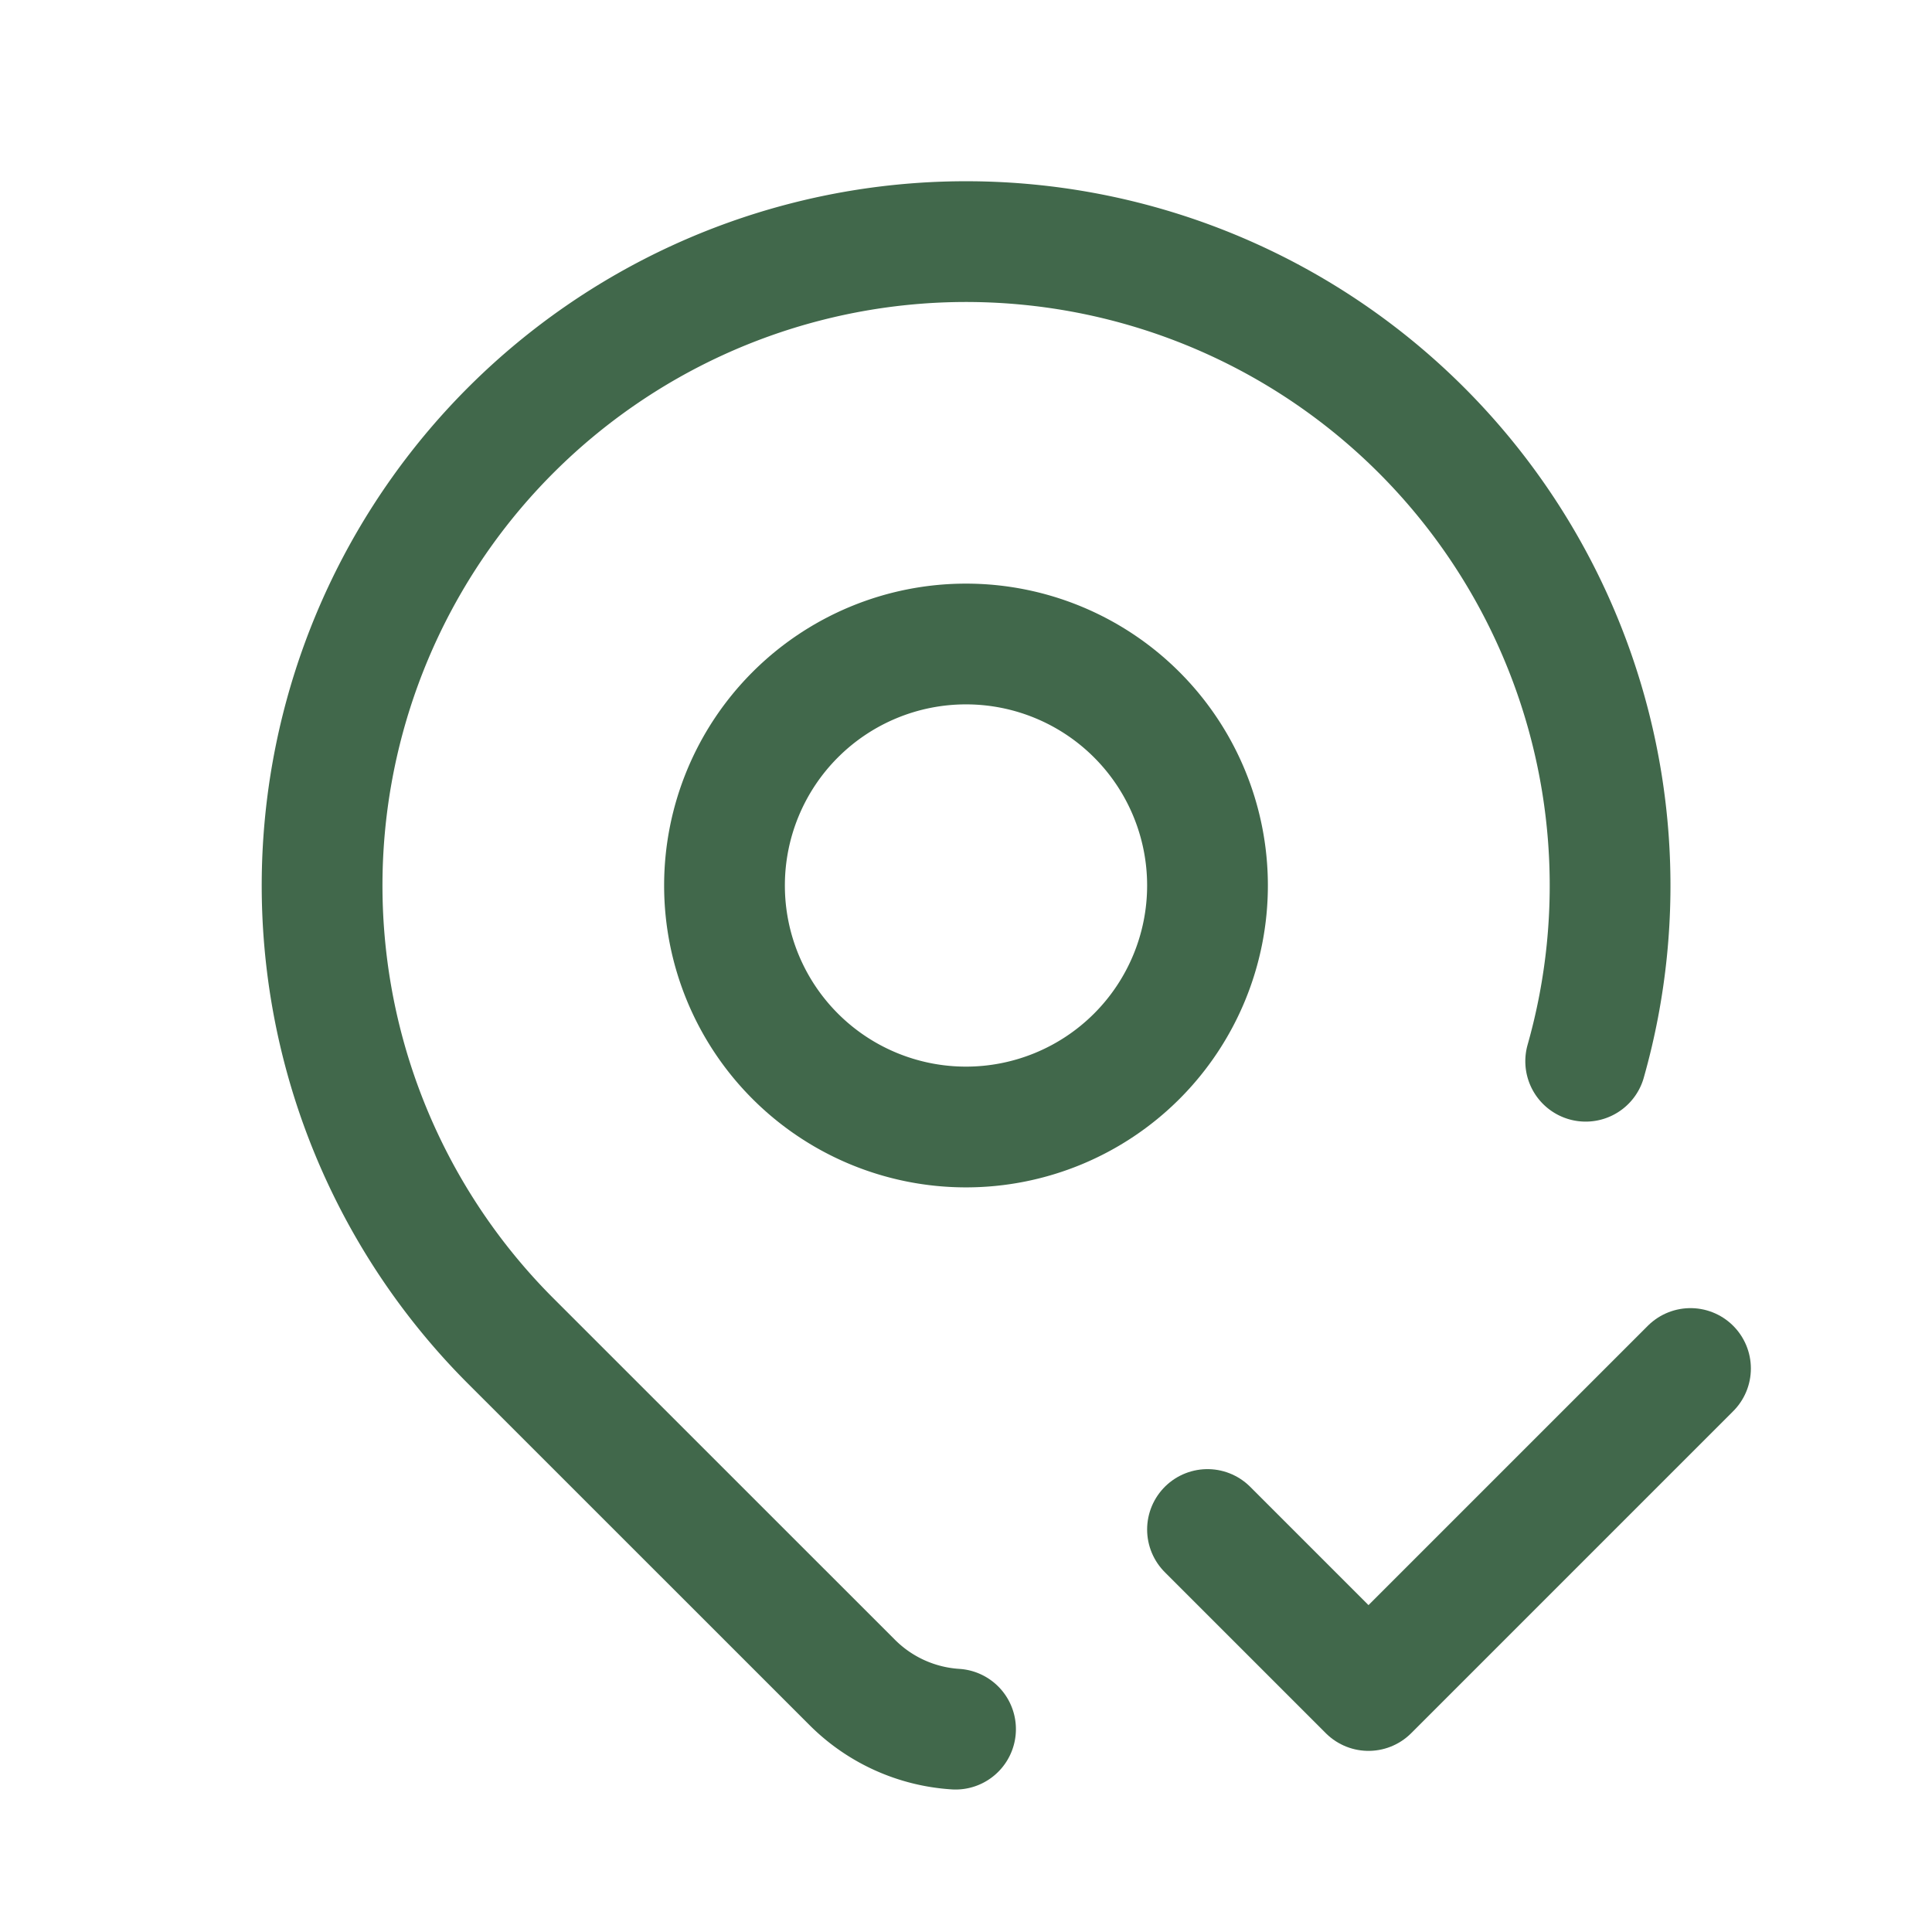
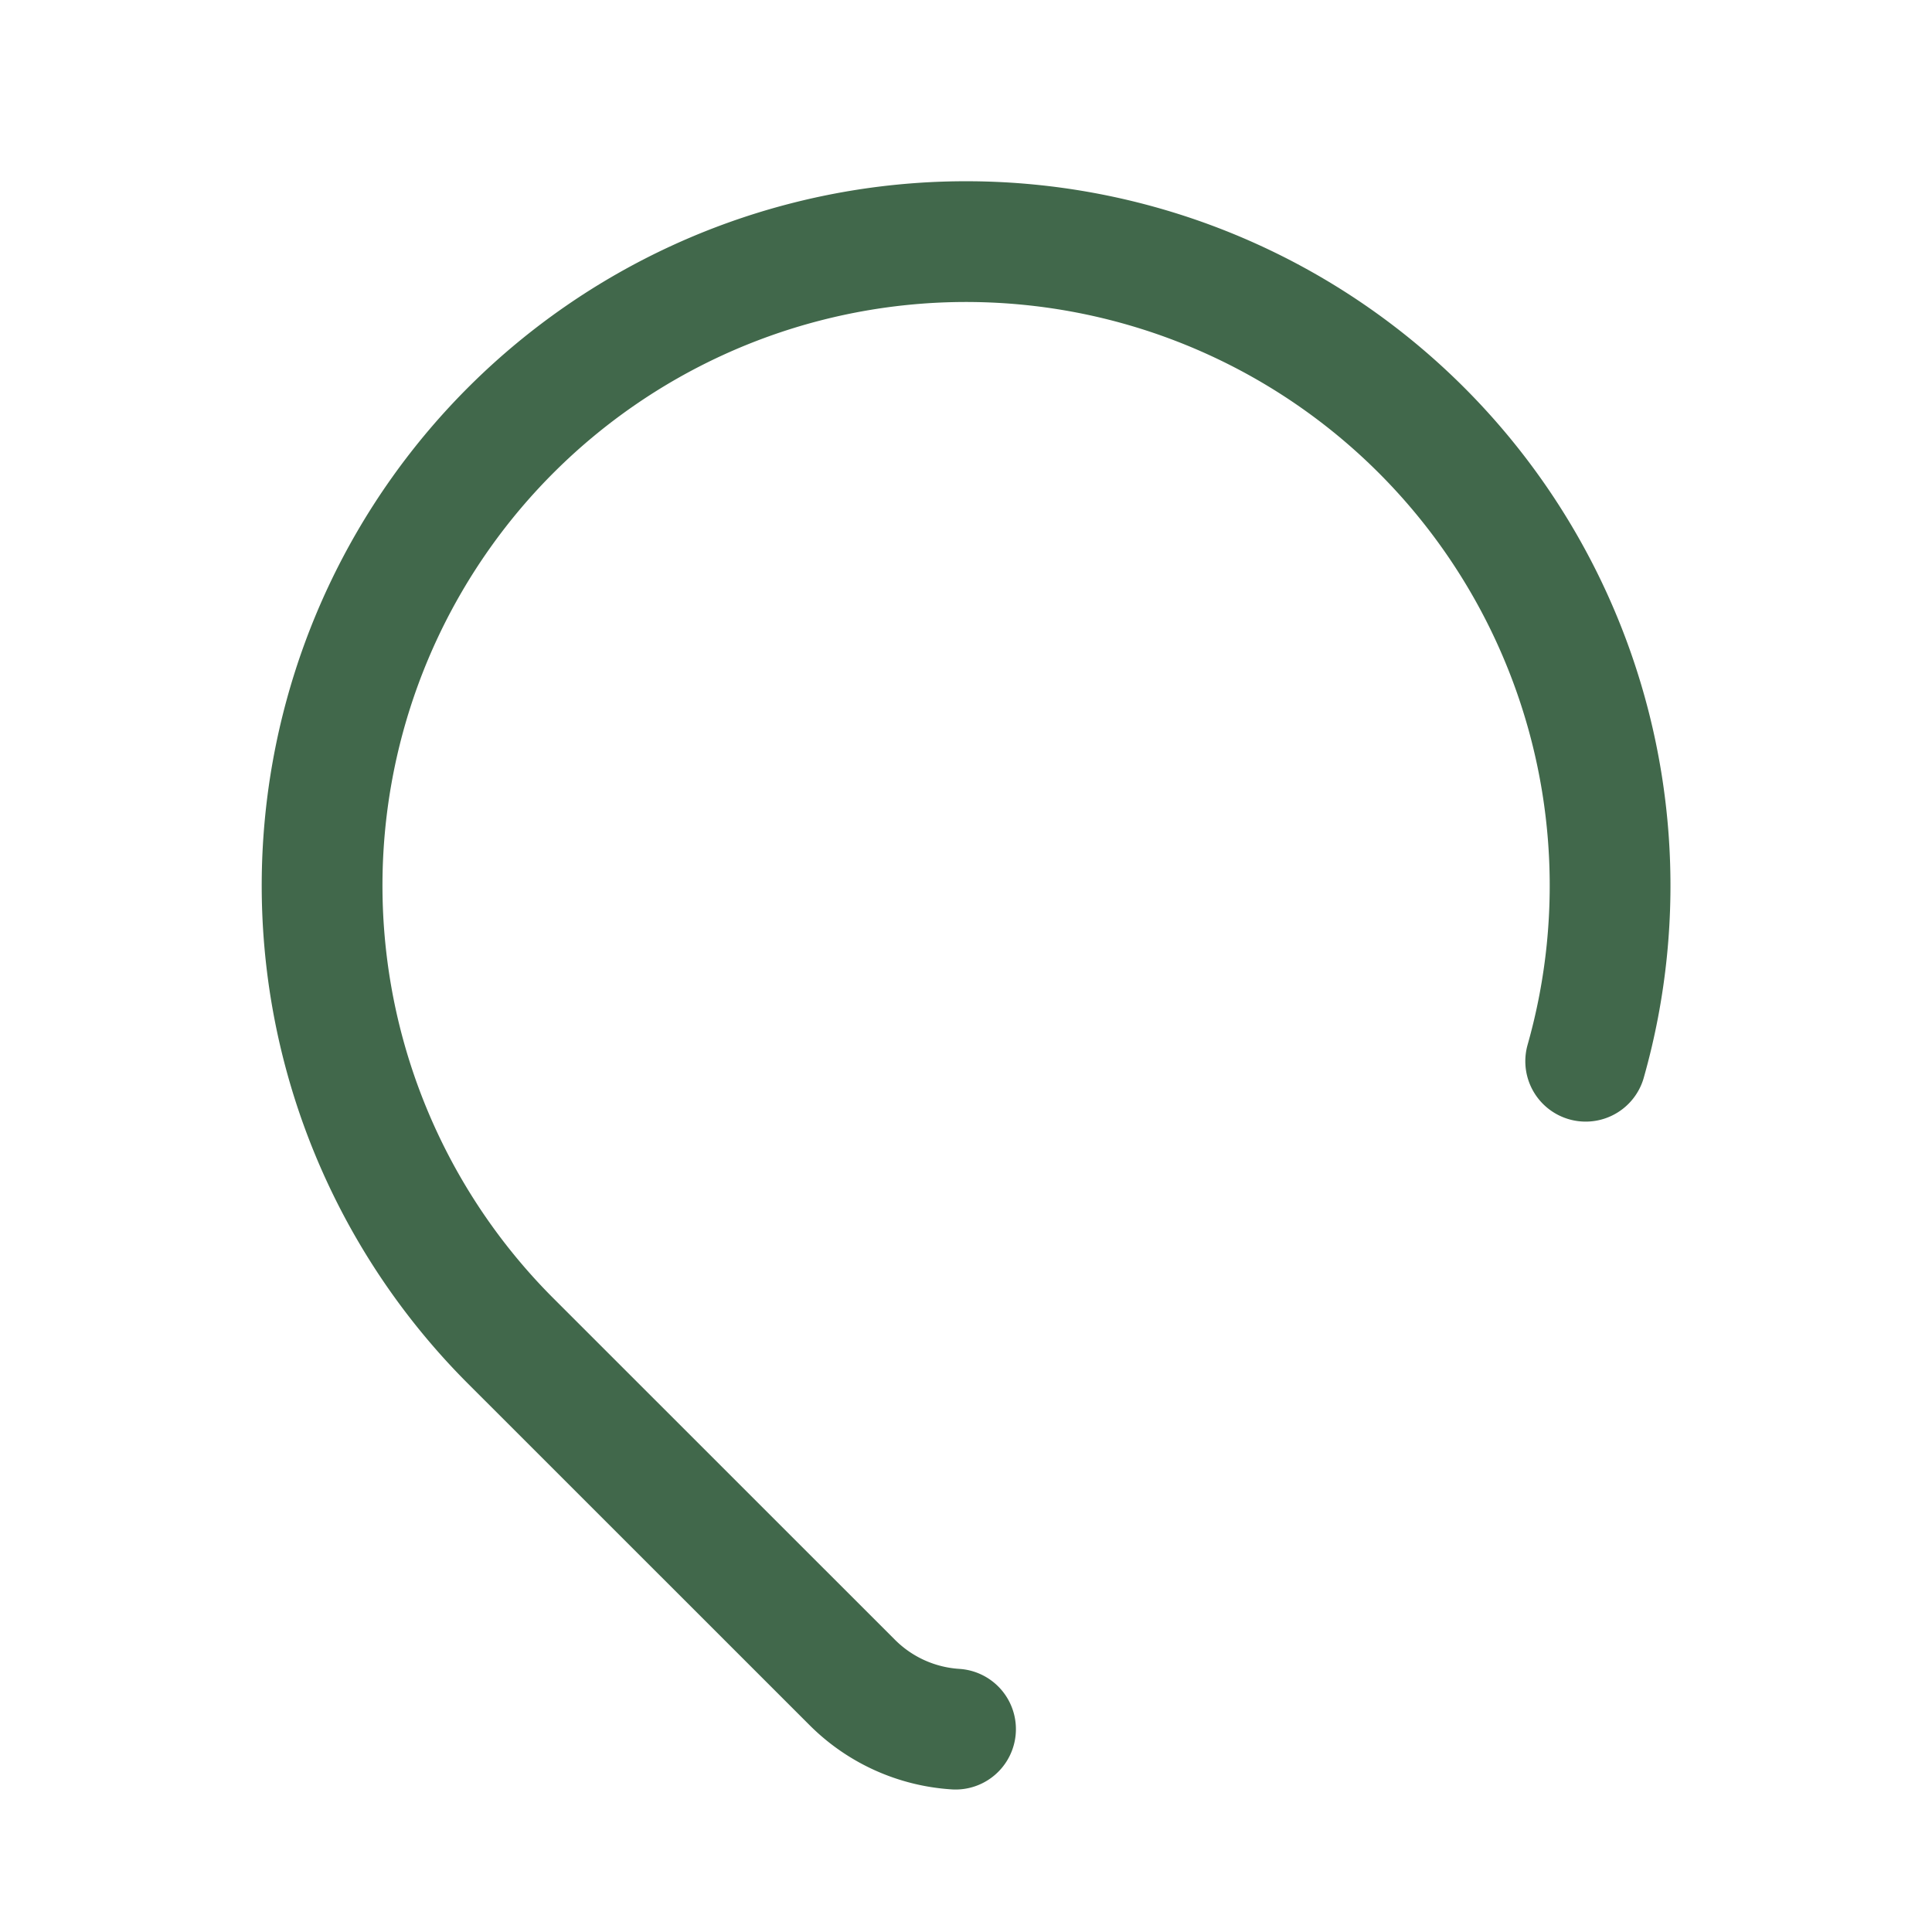
<svg xmlns="http://www.w3.org/2000/svg" width="24" height="24" viewBox="0 0 24 24" fill="none" stroke="#41684B" stroke-width="1.5" stroke-linecap="round" stroke-linejoin="round" class="icon icon-tabler icons-tabler-outline icon-tabler-map-pin-check">
-   <path stroke="none" d="M0 0h24v24H0z" fill="none" />
-   <path d="M9 11a3 3 0 1 0 6 0a3 3 0 0 0 -6 0" />
  <path d="M11.87 21.48a1.992 1.992 0 0 1 -1.283 -.58l-4.244 -4.243a8 8 0 1 1 13.355 -3.474" />
-   <path d="M15 19l2 2l4 -4" />
</svg>